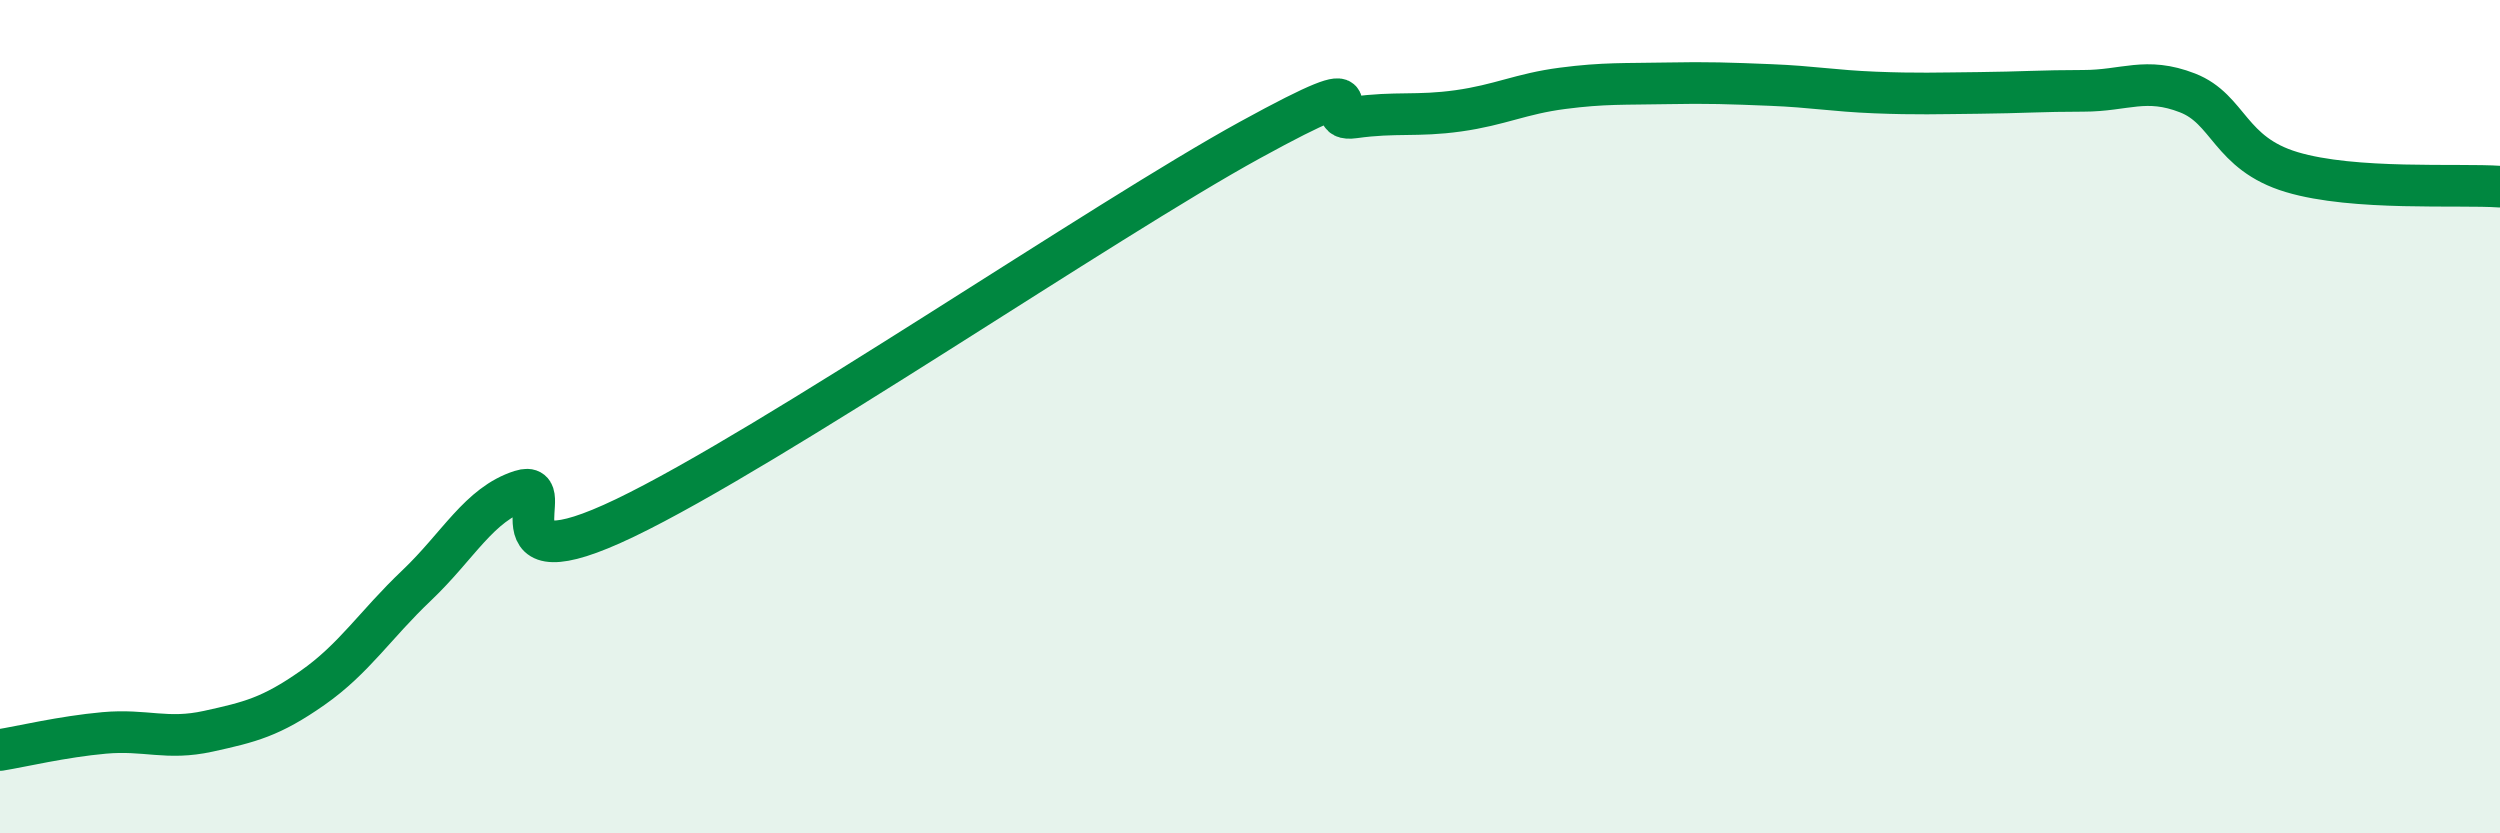
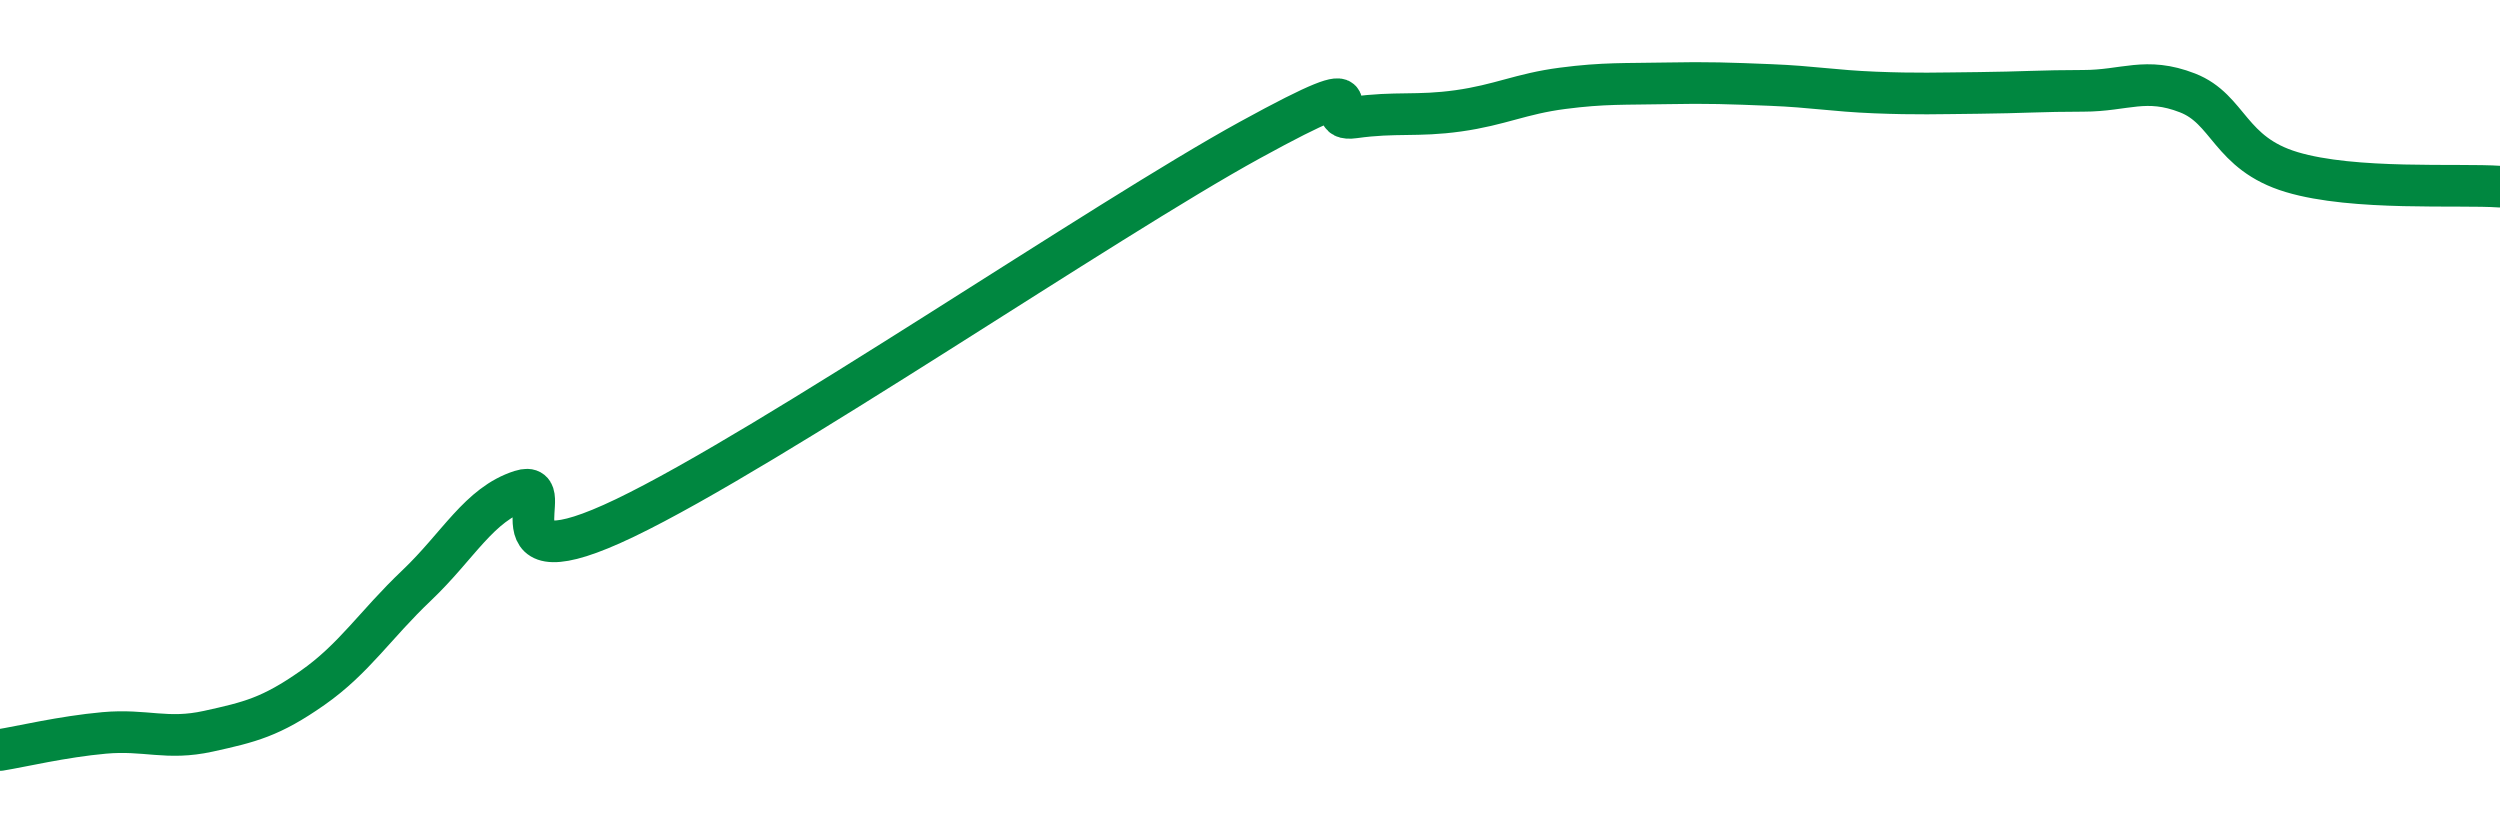
<svg xmlns="http://www.w3.org/2000/svg" width="60" height="20" viewBox="0 0 60 20">
-   <path d="M 0,18 C 0.5,17.92 1.5,17.68 2.5,17.59 C 3.5,17.5 4,17.77 5,17.55 C 6,17.33 6.5,17.21 7.5,16.51 C 8.5,15.81 9,15 10,14.05 C 11,13.1 11.5,12.1 12.5,11.78 C 13.5,11.46 11.5,14.11 15,12.43 C 18.5,10.75 26.5,5.28 30,3.36 C 33.5,1.44 31.5,2.96 32.5,2.82 C 33.5,2.68 34,2.8 35,2.66 C 36,2.52 36.5,2.25 37.5,2.12 C 38.5,1.99 39,2.02 40,2 C 41,1.98 41.5,2 42.5,2.04 C 43.5,2.08 44,2.18 45,2.22 C 46,2.26 46.5,2.24 47.5,2.23 C 48.5,2.22 49,2.18 50,2.18 C 51,2.18 51.5,1.84 52.5,2.23 C 53.5,2.62 53.5,3.68 55,4.13 C 56.5,4.58 59,4.41 60,4.48L60 20L0 20Z" fill="#008740" opacity="0.1" stroke-linecap="round" stroke-linejoin="round" />
  <path d="M 0,18 C 0.5,17.92 1.5,17.68 2.5,17.59 C 3.5,17.5 4,17.77 5,17.55 C 6,17.33 6.5,17.21 7.5,16.51 C 8.5,15.81 9,15 10,14.05 C 11,13.1 11.5,12.1 12.5,11.78 C 13.5,11.46 11.5,14.11 15,12.43 C 18.5,10.75 26.5,5.28 30,3.36 C 33.5,1.44 31.5,2.96 32.5,2.82 C 33.5,2.68 34,2.8 35,2.66 C 36,2.52 36.5,2.25 37.5,2.12 C 38.5,1.99 39,2.02 40,2 C 41,1.98 41.5,2 42.5,2.04 C 43.5,2.08 44,2.18 45,2.22 C 46,2.26 46.5,2.24 47.5,2.23 C 48.5,2.22 49,2.18 50,2.18 C 51,2.18 51.5,1.84 52.5,2.23 C 53.5,2.62 53.5,3.68 55,4.13 C 56.5,4.58 59,4.41 60,4.48" stroke="#008740" stroke-width="1" fill="none" stroke-linecap="round" stroke-linejoin="round" />
</svg>